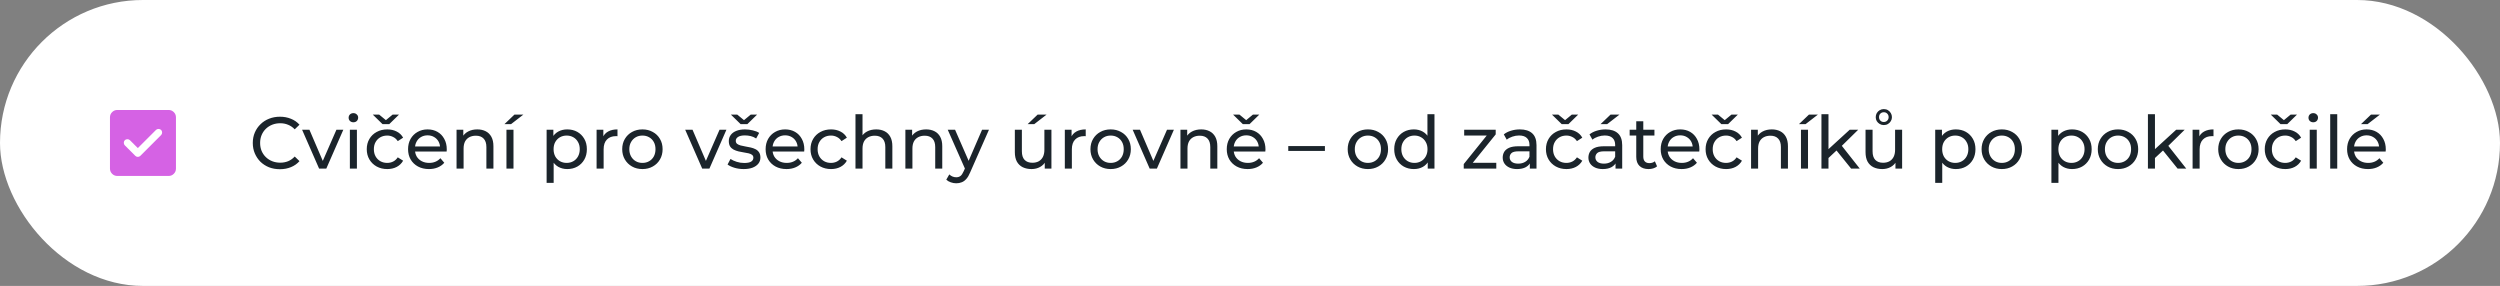
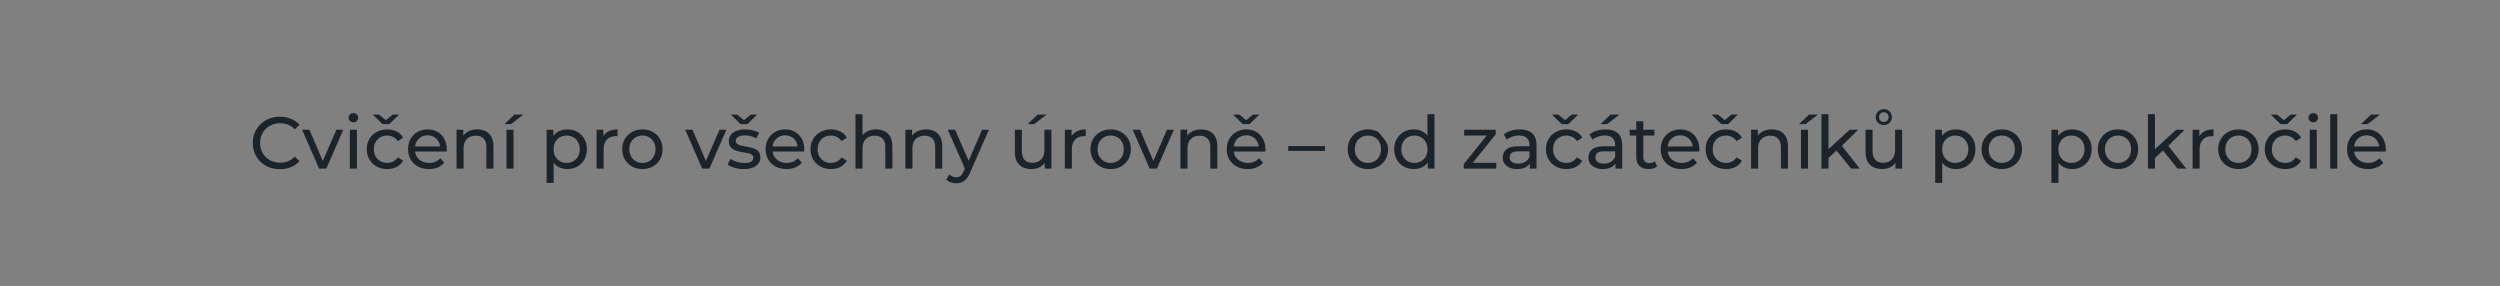
<svg xmlns="http://www.w3.org/2000/svg" width="682" height="78" viewBox="0 0 682 78" fill="none">
  <rect x="0" y="0" width="682" height="78" fill="#808080" stroke="none" />
-   <rect width="682" height="78" rx="39" fill="white" />
-   <path d="M37.6 40.4L35.45 38.25C35.267 38.067 35.033 37.975 34.75 37.975C34.467 37.975 34.233 38.067 34.05 38.25C33.867 38.433 33.775 38.667 33.775 38.95C33.775 39.233 33.867 39.467 34.05 39.65L36.9 42.5C37.1 42.7 37.333 42.8 37.6 42.8C37.867 42.8 38.1 42.7 38.3 42.5L43.95 36.85C44.133 36.667 44.225 36.433 44.225 36.15C44.225 35.867 44.133 35.633 43.95 35.45C43.767 35.267 43.533 35.175 43.25 35.175C42.967 35.175 42.733 35.267 42.55 35.45L37.6 40.4ZM32 48C31.45 48 30.979 47.804 30.588 47.413C30.197 47.022 30.001 46.551 30 46V32C30 31.45 30.196 30.979 30.588 30.588C30.98 30.197 31.451 30.001 32 30H46C46.55 30 47.021 30.196 47.413 30.588C47.805 30.98 48.001 31.451 48 32V46C48 46.55 47.804 47.021 47.413 47.413C47.022 47.805 46.551 48.001 46 48H32Z" fill="#D562E4" />
-   <path d="M76.36 46.16C75.293 46.16 74.307 45.987 73.4 45.64C72.507 45.28 71.727 44.78 71.06 44.14C70.407 43.487 69.893 42.727 69.52 41.86C69.147 40.993 68.96 40.04 68.96 39C68.96 37.96 69.147 37.007 69.52 36.14C69.893 35.273 70.413 34.52 71.08 33.88C71.747 33.227 72.527 32.727 73.42 32.38C74.327 32.02 75.313 31.84 76.38 31.84C77.46 31.84 78.453 32.027 79.36 32.4C80.28 32.76 81.06 33.3 81.7 34.02L80.4 35.28C79.867 34.72 79.267 34.307 78.6 34.04C77.933 33.76 77.22 33.62 76.46 33.62C75.673 33.62 74.94 33.753 74.26 34.02C73.593 34.287 73.013 34.66 72.52 35.14C72.027 35.62 71.64 36.193 71.36 36.86C71.093 37.513 70.96 38.227 70.96 39C70.96 39.773 71.093 40.493 71.36 41.16C71.64 41.813 72.027 42.38 72.52 42.86C73.013 43.34 73.593 43.713 74.26 43.98C74.94 44.247 75.673 44.38 76.46 44.38C77.22 44.38 77.933 44.247 78.6 43.98C79.267 43.7 79.867 43.273 80.4 42.7L81.7 43.96C81.06 44.68 80.28 45.227 79.36 45.6C78.453 45.973 77.453 46.16 76.36 46.16ZM87.053 46L82.413 35.4H84.413L88.533 45H87.573L91.773 35.4H93.653L89.013 46H87.053ZM95.445 46V35.4H97.365V46H95.445ZM96.405 33.36C96.032 33.36 95.718 33.24 95.465 33C95.225 32.76 95.105 32.467 95.105 32.12C95.105 31.76 95.225 31.46 95.465 31.22C95.718 30.98 96.032 30.86 96.405 30.86C96.778 30.86 97.085 30.98 97.325 31.22C97.578 31.447 97.705 31.733 97.705 32.08C97.705 32.44 97.585 32.747 97.345 33C97.105 33.24 96.792 33.36 96.405 33.36ZM105.651 46.12C104.571 46.12 103.604 45.887 102.751 45.42C101.911 44.953 101.251 44.313 100.771 43.5C100.291 42.687 100.051 41.753 100.051 40.7C100.051 39.647 100.291 38.713 100.771 37.9C101.251 37.087 101.911 36.453 102.751 36C103.604 35.533 104.571 35.3 105.651 35.3C106.611 35.3 107.464 35.493 108.211 35.88C108.971 36.253 109.558 36.813 109.971 37.56L108.511 38.5C108.164 37.98 107.738 37.6 107.231 37.36C106.738 37.107 106.204 36.98 105.631 36.98C104.938 36.98 104.318 37.133 103.771 37.44C103.224 37.747 102.791 38.18 102.471 38.74C102.151 39.287 101.991 39.94 101.991 40.7C101.991 41.46 102.151 42.12 102.471 42.68C102.791 43.24 103.224 43.673 103.771 43.98C104.318 44.287 104.938 44.44 105.631 44.44C106.204 44.44 106.738 44.32 107.231 44.08C107.738 43.827 108.164 43.44 108.511 42.92L109.971 43.84C109.558 44.573 108.971 45.14 108.211 45.54C107.464 45.927 106.611 46.12 105.651 46.12ZM104.351 33.86L101.691 31.26H103.431L106.071 33.44H104.471L107.111 31.26H108.851L106.191 33.86H104.351ZM117.02 46.12C115.887 46.12 114.887 45.887 114.02 45.42C113.167 44.953 112.5 44.313 112.02 43.5C111.554 42.687 111.32 41.753 111.32 40.7C111.32 39.647 111.547 38.713 112 37.9C112.467 37.087 113.1 36.453 113.9 36C114.714 35.533 115.627 35.3 116.64 35.3C117.667 35.3 118.574 35.527 119.36 35.98C120.147 36.433 120.76 37.073 121.2 37.9C121.654 38.713 121.88 39.667 121.88 40.76C121.88 40.84 121.874 40.933 121.86 41.04C121.86 41.147 121.854 41.247 121.84 41.34H112.82V39.96H120.84L120.06 40.44C120.074 39.76 119.934 39.153 119.64 38.62C119.347 38.087 118.94 37.673 118.42 37.38C117.914 37.073 117.32 36.92 116.64 36.92C115.974 36.92 115.38 37.073 114.86 37.38C114.34 37.673 113.934 38.093 113.64 38.64C113.347 39.173 113.2 39.787 113.2 40.48V40.8C113.2 41.507 113.36 42.14 113.68 42.7C114.014 43.247 114.474 43.673 115.06 43.98C115.647 44.287 116.32 44.44 117.08 44.44C117.707 44.44 118.274 44.333 118.78 44.12C119.3 43.907 119.754 43.587 120.14 43.16L121.2 44.4C120.72 44.96 120.12 45.387 119.4 45.68C118.694 45.973 117.9 46.12 117.02 46.12ZM130.207 35.3C131.073 35.3 131.833 35.467 132.487 35.8C133.153 36.133 133.673 36.64 134.047 37.32C134.42 38 134.607 38.86 134.607 39.9V46H132.687V40.12C132.687 39.093 132.433 38.32 131.927 37.8C131.433 37.28 130.733 37.02 129.827 37.02C129.147 37.02 128.553 37.153 128.047 37.42C127.54 37.687 127.147 38.08 126.867 38.6C126.6 39.12 126.467 39.767 126.467 40.54V46H124.547V35.4H126.387V38.26L126.087 37.5C126.433 36.807 126.967 36.267 127.687 35.88C128.407 35.493 129.247 35.3 130.207 35.3ZM138.16 46V35.4H140.08V46H138.16ZM137.62 33.86L140.34 31.26H142.78L139.42 33.86H137.62ZM154.737 46.12C153.857 46.12 153.05 45.92 152.317 45.52C151.597 45.107 151.017 44.5 150.577 43.7C150.15 42.9 149.937 41.9 149.937 40.7C149.937 39.5 150.144 38.5 150.557 37.7C150.984 36.9 151.557 36.3 152.277 35.9C153.01 35.5 153.83 35.3 154.737 35.3C155.777 35.3 156.697 35.527 157.497 35.98C158.297 36.433 158.93 37.067 159.397 37.88C159.864 38.68 160.097 39.62 160.097 40.7C160.097 41.78 159.864 42.727 159.397 43.54C158.93 44.353 158.297 44.987 157.497 45.44C156.697 45.893 155.777 46.12 154.737 46.12ZM149.117 49.88V35.4H150.957V38.26L150.837 40.72L151.037 43.18V49.88H149.117ZM154.577 44.44C155.257 44.44 155.864 44.287 156.397 43.98C156.944 43.673 157.37 43.24 157.677 42.68C157.997 42.107 158.157 41.447 158.157 40.7C158.157 39.94 157.997 39.287 157.677 38.74C157.37 38.18 156.944 37.747 156.397 37.44C155.864 37.133 155.257 36.98 154.577 36.98C153.91 36.98 153.304 37.133 152.757 37.44C152.224 37.747 151.797 38.18 151.477 38.74C151.17 39.287 151.017 39.94 151.017 40.7C151.017 41.447 151.17 42.107 151.477 42.68C151.797 43.24 152.224 43.673 152.757 43.98C153.304 44.287 153.91 44.44 154.577 44.44ZM162.75 46V35.4H164.59V38.28L164.41 37.56C164.703 36.827 165.196 36.267 165.89 35.88C166.583 35.493 167.436 35.3 168.45 35.3V37.16C168.37 37.147 168.29 37.14 168.21 37.14C168.143 37.14 168.076 37.14 168.01 37.14C166.983 37.14 166.17 37.447 165.57 38.06C164.97 38.673 164.67 39.56 164.67 40.72V46H162.75ZM175.258 46.12C174.192 46.12 173.245 45.887 172.418 45.42C171.592 44.953 170.938 44.313 170.458 43.5C169.978 42.673 169.738 41.74 169.738 40.7C169.738 39.647 169.978 38.713 170.458 37.9C170.938 37.087 171.592 36.453 172.418 36C173.245 35.533 174.192 35.3 175.258 35.3C176.312 35.3 177.252 35.533 178.078 36C178.918 36.453 179.572 37.087 180.038 37.9C180.518 38.7 180.758 39.633 180.758 40.7C180.758 41.753 180.518 42.687 180.038 43.5C179.572 44.313 178.918 44.953 178.078 45.42C177.252 45.887 176.312 46.12 175.258 46.12ZM175.258 44.44C175.938 44.44 176.545 44.287 177.078 43.98C177.625 43.673 178.052 43.24 178.358 42.68C178.665 42.107 178.818 41.447 178.818 40.7C178.818 39.94 178.665 39.287 178.358 38.74C178.052 38.18 177.625 37.747 177.078 37.44C176.545 37.133 175.938 36.98 175.258 36.98C174.578 36.98 173.972 37.133 173.438 37.44C172.905 37.747 172.478 38.18 172.158 38.74C171.838 39.287 171.678 39.94 171.678 40.7C171.678 41.447 171.838 42.107 172.158 42.68C172.478 43.24 172.905 43.673 173.438 43.98C173.972 44.287 174.578 44.44 175.258 44.44ZM191.565 46L186.925 35.4H188.925L193.045 45H192.085L196.285 35.4H198.165L193.525 46H191.565ZM202.86 46.12C201.98 46.12 201.14 46 200.34 45.76C199.553 45.52 198.933 45.227 198.48 44.88L199.28 43.36C199.733 43.667 200.293 43.927 200.96 44.14C201.627 44.353 202.307 44.46 203 44.46C203.893 44.46 204.533 44.333 204.92 44.08C205.32 43.827 205.52 43.473 205.52 43.02C205.52 42.687 205.4 42.427 205.16 42.24C204.92 42.053 204.6 41.913 204.2 41.82C203.813 41.727 203.38 41.647 202.9 41.58C202.42 41.5 201.94 41.407 201.46 41.3C200.98 41.18 200.54 41.02 200.14 40.82C199.74 40.607 199.42 40.32 199.18 39.96C198.94 39.587 198.82 39.093 198.82 38.48C198.82 37.84 199 37.28 199.36 36.8C199.72 36.32 200.227 35.953 200.88 35.7C201.547 35.433 202.333 35.3 203.24 35.3C203.933 35.3 204.633 35.387 205.34 35.56C206.06 35.72 206.647 35.953 207.1 36.26L206.28 37.78C205.8 37.46 205.3 37.24 204.78 37.12C204.26 37 203.74 36.94 203.22 36.94C202.38 36.94 201.753 37.08 201.34 37.36C200.927 37.627 200.72 37.973 200.72 38.4C200.72 38.76 200.84 39.04 201.08 39.24C201.333 39.427 201.653 39.573 202.04 39.68C202.44 39.787 202.88 39.88 203.36 39.96C203.84 40.027 204.32 40.12 204.8 40.24C205.28 40.347 205.713 40.5 206.1 40.7C206.5 40.9 206.82 41.18 207.06 41.54C207.313 41.9 207.44 42.38 207.44 42.98C207.44 43.62 207.253 44.173 206.88 44.64C206.507 45.107 205.98 45.473 205.3 45.74C204.62 45.993 203.807 46.12 202.86 46.12ZM202.04 33.86L199.38 31.26H201.12L203.76 33.44H202.16L204.8 31.26H206.54L203.88 33.86H202.04ZM214.56 46.12C213.426 46.12 212.426 45.887 211.56 45.42C210.706 44.953 210.04 44.313 209.56 43.5C209.093 42.687 208.86 41.753 208.86 40.7C208.86 39.647 209.086 38.713 209.54 37.9C210.006 37.087 210.64 36.453 211.44 36C212.253 35.533 213.166 35.3 214.18 35.3C215.206 35.3 216.113 35.527 216.9 35.98C217.686 36.433 218.3 37.073 218.74 37.9C219.193 38.713 219.42 39.667 219.42 40.76C219.42 40.84 219.413 40.933 219.4 41.04C219.4 41.147 219.393 41.247 219.38 41.34H210.36V39.96H218.38L217.6 40.44C217.613 39.76 217.473 39.153 217.18 38.62C216.886 38.087 216.48 37.673 215.96 37.38C215.453 37.073 214.86 36.92 214.18 36.92C213.513 36.92 212.92 37.073 212.4 37.38C211.88 37.673 211.473 38.093 211.18 38.64C210.886 39.173 210.74 39.787 210.74 40.48V40.8C210.74 41.507 210.9 42.14 211.22 42.7C211.553 43.247 212.013 43.673 212.6 43.98C213.186 44.287 213.86 44.44 214.62 44.44C215.246 44.44 215.813 44.333 216.32 44.12C216.84 43.907 217.293 43.587 217.68 43.16L218.74 44.4C218.26 44.96 217.66 45.387 216.94 45.68C216.233 45.973 215.44 46.12 214.56 46.12ZM226.706 46.12C225.626 46.12 224.659 45.887 223.806 45.42C222.966 44.953 222.306 44.313 221.826 43.5C221.346 42.687 221.106 41.753 221.106 40.7C221.106 39.647 221.346 38.713 221.826 37.9C222.306 37.087 222.966 36.453 223.806 36C224.659 35.533 225.626 35.3 226.706 35.3C227.666 35.3 228.519 35.493 229.266 35.88C230.026 36.253 230.612 36.813 231.026 37.56L229.566 38.5C229.219 37.98 228.792 37.6 228.286 37.36C227.792 37.107 227.259 36.98 226.686 36.98C225.992 36.98 225.372 37.133 224.826 37.44C224.279 37.747 223.846 38.18 223.526 38.74C223.206 39.287 223.046 39.94 223.046 40.7C223.046 41.46 223.206 42.12 223.526 42.68C223.846 43.24 224.279 43.673 224.826 43.98C225.372 44.287 225.992 44.44 226.686 44.44C227.259 44.44 227.792 44.32 228.286 44.08C228.792 43.827 229.219 43.44 229.566 42.92L231.026 43.84C230.612 44.573 230.026 45.14 229.266 45.54C228.519 45.927 227.666 46.12 226.706 46.12ZM239.035 35.3C239.901 35.3 240.661 35.467 241.315 35.8C241.981 36.133 242.501 36.64 242.875 37.32C243.248 38 243.435 38.86 243.435 39.9V46H241.515V40.12C241.515 39.093 241.261 38.32 240.755 37.8C240.261 37.28 239.561 37.02 238.655 37.02C237.975 37.02 237.381 37.153 236.875 37.42C236.368 37.687 235.975 38.08 235.695 38.6C235.428 39.12 235.295 39.767 235.295 40.54V46H233.375V31.16H235.295V38.26L234.915 37.5C235.261 36.807 235.795 36.267 236.515 35.88C237.235 35.493 238.075 35.3 239.035 35.3ZM252.648 35.3C253.515 35.3 254.275 35.467 254.928 35.8C255.595 36.133 256.115 36.64 256.488 37.32C256.861 38 257.048 38.86 257.048 39.9V46H255.128V40.12C255.128 39.093 254.875 38.32 254.368 37.8C253.875 37.28 253.175 37.02 252.268 37.02C251.588 37.02 250.995 37.153 250.488 37.42C249.981 37.687 249.588 38.08 249.308 38.6C249.041 39.12 248.908 39.767 248.908 40.54V46H246.988V35.4H248.828V38.26L248.528 37.5C248.875 36.807 249.408 36.267 250.128 35.88C250.848 35.493 251.688 35.3 252.648 35.3ZM260.866 50C260.359 50 259.866 49.913 259.386 49.74C258.906 49.58 258.493 49.34 258.146 49.02L258.966 47.58C259.233 47.833 259.526 48.027 259.846 48.16C260.166 48.293 260.506 48.36 260.866 48.36C261.333 48.36 261.719 48.24 262.026 48C262.333 47.76 262.619 47.333 262.886 46.72L263.546 45.26L263.746 45.02L267.906 35.4H269.786L264.646 47.06C264.339 47.807 263.993 48.393 263.606 48.82C263.233 49.247 262.819 49.547 262.366 49.72C261.913 49.907 261.413 50 260.866 50ZM263.386 46.34L258.546 35.4H260.546L264.666 44.84L263.386 46.34ZM281.409 46.12C280.502 46.12 279.702 45.953 279.009 45.62C278.329 45.287 277.796 44.78 277.409 44.1C277.036 43.407 276.849 42.54 276.849 41.5V35.4H278.769V41.28C278.769 42.32 279.016 43.1 279.509 43.62C280.016 44.14 280.722 44.4 281.629 44.4C282.296 44.4 282.876 44.267 283.369 44C283.862 43.72 284.242 43.32 284.509 42.8C284.776 42.267 284.909 41.627 284.909 40.88V35.4H286.829V46H285.009V43.14L285.309 43.9C284.962 44.607 284.442 45.153 283.749 45.54C283.056 45.927 282.276 46.12 281.409 46.12ZM280.349 33.86L283.069 31.26H285.509L282.149 33.86H280.349ZM290.484 46V35.4H292.324V38.28L292.144 37.56C292.437 36.827 292.931 36.267 293.624 35.88C294.317 35.493 295.171 35.3 296.184 35.3V37.16C296.104 37.147 296.024 37.14 295.944 37.14C295.877 37.14 295.811 37.14 295.744 37.14C294.717 37.14 293.904 37.447 293.304 38.06C292.704 38.673 292.404 39.56 292.404 40.72V46H290.484ZM302.993 46.12C301.926 46.12 300.979 45.887 300.153 45.42C299.326 44.953 298.673 44.313 298.193 43.5C297.713 42.673 297.473 41.74 297.473 40.7C297.473 39.647 297.713 38.713 298.193 37.9C298.673 37.087 299.326 36.453 300.153 36C300.979 35.533 301.926 35.3 302.993 35.3C304.046 35.3 304.986 35.533 305.813 36C306.653 36.453 307.306 37.087 307.773 37.9C308.253 38.7 308.493 39.633 308.493 40.7C308.493 41.753 308.253 42.687 307.773 43.5C307.306 44.313 306.653 44.953 305.813 45.42C304.986 45.887 304.046 46.12 302.993 46.12ZM302.993 44.44C303.673 44.44 304.279 44.287 304.813 43.98C305.359 43.673 305.786 43.24 306.093 42.68C306.399 42.107 306.553 41.447 306.553 40.7C306.553 39.94 306.399 39.287 306.093 38.74C305.786 38.18 305.359 37.747 304.813 37.44C304.279 37.133 303.673 36.98 302.993 36.98C302.313 36.98 301.706 37.133 301.173 37.44C300.639 37.747 300.213 38.18 299.893 38.74C299.573 39.287 299.413 39.94 299.413 40.7C299.413 41.447 299.573 42.107 299.893 42.68C300.213 43.24 300.639 43.673 301.173 43.98C301.706 44.287 302.313 44.44 302.993 44.44ZM313.635 46L308.995 35.4H310.995L315.115 45H314.155L318.355 35.4H320.235L315.595 46H313.635ZM327.687 35.3C328.554 35.3 329.314 35.467 329.967 35.8C330.634 36.133 331.154 36.64 331.527 37.32C331.9 38 332.087 38.86 332.087 39.9V46H330.167V40.12C330.167 39.093 329.914 38.32 329.407 37.8C328.914 37.28 328.214 37.02 327.307 37.02C326.627 37.02 326.034 37.153 325.527 37.42C325.02 37.687 324.627 38.08 324.347 38.6C324.08 39.12 323.947 39.767 323.947 40.54V46H322.027V35.4H323.867V38.26L323.567 37.5C323.914 36.807 324.447 36.267 325.167 35.88C325.887 35.493 326.727 35.3 327.687 35.3ZM340.36 46.12C339.227 46.12 338.227 45.887 337.36 45.42C336.507 44.953 335.84 44.313 335.36 43.5C334.894 42.687 334.66 41.753 334.66 40.7C334.66 39.647 334.887 38.713 335.34 37.9C335.807 37.087 336.44 36.453 337.24 36C338.054 35.533 338.967 35.3 339.98 35.3C341.007 35.3 341.914 35.527 342.7 35.98C343.487 36.433 344.1 37.073 344.54 37.9C344.994 38.713 345.22 39.667 345.22 40.76C345.22 40.84 345.214 40.933 345.2 41.04C345.2 41.147 345.194 41.247 345.18 41.34H336.16V39.96H344.18L343.4 40.44C343.414 39.76 343.274 39.153 342.98 38.62C342.687 38.087 342.28 37.673 341.76 37.38C341.254 37.073 340.66 36.92 339.98 36.92C339.314 36.92 338.72 37.073 338.2 37.38C337.68 37.673 337.274 38.093 336.98 38.64C336.687 39.173 336.54 39.787 336.54 40.48V40.8C336.54 41.507 336.7 42.14 337.02 42.7C337.354 43.247 337.814 43.673 338.4 43.98C338.987 44.287 339.66 44.44 340.42 44.44C341.047 44.44 341.614 44.333 342.12 44.12C342.64 43.907 343.094 43.587 343.48 43.16L344.54 44.4C344.06 44.96 343.46 45.387 342.74 45.68C342.034 45.973 341.24 46.12 340.36 46.12ZM339.04 33.86L336.38 31.26H338.12L340.76 33.44H339.16L341.8 31.26H343.54L340.88 33.86H339.04ZM351.438 41.18V39.84H361.438V41.18H351.438ZM373.169 46.12C372.102 46.12 371.155 45.887 370.329 45.42C369.502 44.953 368.849 44.313 368.369 43.5C367.889 42.673 367.649 41.74 367.649 40.7C367.649 39.647 367.889 38.713 368.369 37.9C368.849 37.087 369.502 36.453 370.329 36C371.155 35.533 372.102 35.3 373.169 35.3C374.222 35.3 375.162 35.533 375.989 36C376.829 36.453 377.482 37.087 377.949 37.9C378.429 38.7 378.669 39.633 378.669 40.7C378.669 41.753 378.429 42.687 377.949 43.5C377.482 44.313 376.829 44.953 375.989 45.42C375.162 45.887 374.222 46.12 373.169 46.12ZM373.169 44.44C373.849 44.44 374.455 44.287 374.989 43.98C375.535 43.673 375.962 43.24 376.269 42.68C376.575 42.107 376.729 41.447 376.729 40.7C376.729 39.94 376.575 39.287 376.269 38.74C375.962 38.18 375.535 37.747 374.989 37.44C374.455 37.133 373.849 36.98 373.169 36.98C372.489 36.98 371.882 37.133 371.349 37.44C370.815 37.747 370.389 38.18 370.069 38.74C369.749 39.287 369.589 39.94 369.589 40.7C369.589 41.447 369.749 42.107 370.069 42.68C370.389 43.24 370.815 43.673 371.349 43.98C371.882 44.287 372.489 44.44 373.169 44.44ZM385.704 46.12C384.677 46.12 383.757 45.893 382.944 45.44C382.144 44.987 381.511 44.353 381.044 43.54C380.577 42.727 380.344 41.78 380.344 40.7C380.344 39.62 380.577 38.68 381.044 37.88C381.511 37.067 382.144 36.433 382.944 35.98C383.757 35.527 384.677 35.3 385.704 35.3C386.597 35.3 387.404 35.5 388.124 35.9C388.844 36.3 389.417 36.9 389.844 37.7C390.284 38.5 390.504 39.5 390.504 40.7C390.504 41.9 390.291 42.9 389.864 43.7C389.451 44.5 388.884 45.107 388.164 45.52C387.444 45.92 386.624 46.12 385.704 46.12ZM385.864 44.44C386.531 44.44 387.131 44.287 387.664 43.98C388.211 43.673 388.637 43.24 388.944 42.68C389.264 42.107 389.424 41.447 389.424 40.7C389.424 39.94 389.264 39.287 388.944 38.74C388.637 38.18 388.211 37.747 387.664 37.44C387.131 37.133 386.531 36.98 385.864 36.98C385.184 36.98 384.577 37.133 384.044 37.44C383.511 37.747 383.084 38.18 382.764 38.74C382.444 39.287 382.284 39.94 382.284 40.7C382.284 41.447 382.444 42.107 382.764 42.68C383.084 43.24 383.511 43.673 384.044 43.98C384.577 44.287 385.184 44.44 385.864 44.44ZM389.484 46V43.14L389.604 40.68L389.404 38.22V31.16H391.324V46H389.484ZM399.308 46V44.76L406.108 36.32L406.488 36.98H399.428V35.4H408.028V36.66L401.228 45.08L400.788 44.42H408.188V46H399.308ZM417.338 46V43.76L417.238 43.34V39.52C417.238 38.707 416.998 38.08 416.518 37.64C416.051 37.187 415.344 36.96 414.398 36.96C413.771 36.96 413.158 37.067 412.558 37.28C411.958 37.48 411.451 37.753 411.038 38.1L410.238 36.66C410.784 36.22 411.438 35.887 412.198 35.66C412.971 35.42 413.778 35.3 414.618 35.3C416.071 35.3 417.191 35.653 417.978 36.36C418.764 37.067 419.158 38.147 419.158 39.6V46H417.338ZM413.858 46.12C413.071 46.12 412.378 45.987 411.778 45.72C411.191 45.453 410.738 45.087 410.418 44.62C410.098 44.14 409.938 43.6 409.938 43C409.938 42.427 410.071 41.907 410.338 41.44C410.618 40.973 411.064 40.6 411.678 40.32C412.304 40.04 413.144 39.9 414.198 39.9H417.558V41.28H414.278C413.318 41.28 412.671 41.44 412.338 41.76C412.004 42.08 411.838 42.467 411.838 42.92C411.838 43.44 412.044 43.86 412.458 44.18C412.871 44.487 413.444 44.64 414.178 44.64C414.898 44.64 415.524 44.48 416.058 44.16C416.604 43.84 416.998 43.373 417.238 42.76L417.618 44.08C417.364 44.707 416.918 45.207 416.278 45.58C415.638 45.94 414.831 46.12 413.858 46.12ZM427.331 46.12C426.251 46.12 425.284 45.887 424.431 45.42C423.591 44.953 422.931 44.313 422.451 43.5C421.971 42.687 421.731 41.753 421.731 40.7C421.731 39.647 421.971 38.713 422.451 37.9C422.931 37.087 423.591 36.453 424.431 36C425.284 35.533 426.251 35.3 427.331 35.3C428.291 35.3 429.144 35.493 429.891 35.88C430.651 36.253 431.237 36.813 431.651 37.56L430.191 38.5C429.844 37.98 429.417 37.6 428.911 37.36C428.417 37.107 427.884 36.98 427.311 36.98C426.617 36.98 425.997 37.133 425.451 37.44C424.904 37.747 424.471 38.18 424.151 38.74C423.831 39.287 423.671 39.94 423.671 40.7C423.671 41.46 423.831 42.12 424.151 42.68C424.471 43.24 424.904 43.673 425.451 43.98C425.997 44.287 426.617 44.44 427.311 44.44C427.884 44.44 428.417 44.32 428.911 44.08C429.417 43.827 429.844 43.44 430.191 42.92L431.651 43.84C431.237 44.573 430.651 45.14 429.891 45.54C429.144 45.927 428.291 46.12 427.331 46.12ZM426.031 33.86L423.371 31.26H425.111L427.751 33.44H426.151L428.791 31.26H430.531L427.871 33.86H426.031ZM440.716 46V43.76L440.616 43.34V39.52C440.616 38.707 440.376 38.08 439.896 37.64C439.43 37.187 438.723 36.96 437.776 36.96C437.15 36.96 436.536 37.067 435.936 37.28C435.336 37.48 434.83 37.753 434.416 38.1L433.616 36.66C434.163 36.22 434.816 35.887 435.576 35.66C436.35 35.42 437.156 35.3 437.996 35.3C439.45 35.3 440.57 35.653 441.356 36.36C442.143 37.067 442.536 38.147 442.536 39.6V46H440.716ZM437.236 46.12C436.45 46.12 435.756 45.987 435.156 45.72C434.57 45.453 434.116 45.087 433.796 44.62C433.476 44.14 433.316 43.6 433.316 43C433.316 42.427 433.45 41.907 433.716 41.44C433.996 40.973 434.443 40.6 435.056 40.32C435.683 40.04 436.523 39.9 437.576 39.9H440.936V41.28H437.656C436.696 41.28 436.05 41.44 435.716 41.76C435.383 42.08 435.216 42.467 435.216 42.92C435.216 43.44 435.423 43.86 435.836 44.18C436.25 44.487 436.823 44.64 437.556 44.64C438.276 44.64 438.903 44.48 439.436 44.16C439.983 43.84 440.376 43.373 440.616 42.76L440.996 44.08C440.743 44.707 440.296 45.207 439.656 45.58C439.016 45.94 438.21 46.12 437.236 46.12ZM436.636 33.86L439.356 31.26H441.796L438.436 33.86H436.636ZM449.73 46.12C448.663 46.12 447.836 45.833 447.25 45.26C446.663 44.687 446.37 43.867 446.37 42.8V33.08H448.29V42.72C448.29 43.293 448.43 43.733 448.71 44.04C449.003 44.347 449.416 44.5 449.95 44.5C450.55 44.5 451.05 44.333 451.45 44L452.05 45.38C451.756 45.633 451.403 45.82 450.99 45.94C450.59 46.06 450.17 46.12 449.73 46.12ZM444.57 36.98V35.4H451.33V36.98H444.57ZM458.739 46.12C457.606 46.12 456.606 45.887 455.739 45.42C454.886 44.953 454.219 44.313 453.739 43.5C453.273 42.687 453.039 41.753 453.039 40.7C453.039 39.647 453.266 38.713 453.719 37.9C454.186 37.087 454.819 36.453 455.619 36C456.433 35.533 457.346 35.3 458.359 35.3C459.386 35.3 460.293 35.527 461.079 35.98C461.866 36.433 462.479 37.073 462.919 37.9C463.373 38.713 463.599 39.667 463.599 40.76C463.599 40.84 463.593 40.933 463.579 41.04C463.579 41.147 463.573 41.247 463.559 41.34H454.539V39.96H462.559L461.779 40.44C461.793 39.76 461.653 39.153 461.359 38.62C461.066 38.087 460.659 37.673 460.139 37.38C459.633 37.073 459.039 36.92 458.359 36.92C457.693 36.92 457.099 37.073 456.579 37.38C456.059 37.673 455.653 38.093 455.359 38.64C455.066 39.173 454.919 39.787 454.919 40.48V40.8C454.919 41.507 455.079 42.14 455.399 42.7C455.733 43.247 456.193 43.673 456.779 43.98C457.366 44.287 458.039 44.44 458.799 44.44C459.426 44.44 459.993 44.333 460.499 44.12C461.019 43.907 461.473 43.587 461.859 43.16L462.919 44.4C462.439 44.96 461.839 45.387 461.119 45.68C460.413 45.973 459.619 46.12 458.739 46.12ZM470.885 46.12C469.805 46.12 468.839 45.887 467.985 45.42C467.145 44.953 466.485 44.313 466.005 43.5C465.525 42.687 465.285 41.753 465.285 40.7C465.285 39.647 465.525 38.713 466.005 37.9C466.485 37.087 467.145 36.453 467.985 36C468.839 35.533 469.805 35.3 470.885 35.3C471.845 35.3 472.699 35.493 473.445 35.88C474.205 36.253 474.792 36.813 475.205 37.56L473.745 38.5C473.399 37.98 472.972 37.6 472.465 37.36C471.972 37.107 471.439 36.98 470.865 36.98C470.172 36.98 469.552 37.133 469.005 37.44C468.459 37.747 468.025 38.18 467.705 38.74C467.385 39.287 467.225 39.94 467.225 40.7C467.225 41.46 467.385 42.12 467.705 42.68C468.025 43.24 468.459 43.673 469.005 43.98C469.552 44.287 470.172 44.44 470.865 44.44C471.439 44.44 471.972 44.32 472.465 44.08C472.972 43.827 473.399 43.44 473.745 42.92L475.205 43.84C474.792 44.573 474.205 45.14 473.445 45.54C472.699 45.927 471.845 46.12 470.885 46.12ZM469.585 33.86L466.925 31.26H468.665L471.305 33.44H469.705L472.345 31.26H474.085L471.425 33.86H469.585ZM483.351 35.3C484.218 35.3 484.978 35.467 485.631 35.8C486.298 36.133 486.818 36.64 487.191 37.32C487.564 38 487.751 38.86 487.751 39.9V46H485.831V40.12C485.831 39.093 485.578 38.32 485.071 37.8C484.578 37.28 483.878 37.02 482.971 37.02C482.291 37.02 481.698 37.153 481.191 37.42C480.684 37.687 480.291 38.08 480.011 38.6C479.744 39.12 479.611 39.767 479.611 40.54V46H477.691V35.4H479.531V38.26L479.231 37.5C479.578 36.807 480.111 36.267 480.831 35.88C481.551 35.493 482.391 35.3 483.351 35.3ZM491.304 46V35.4H493.224V46H491.304ZM490.764 33.86L493.484 31.26H495.924L492.564 33.86H490.764ZM498.45 43.44L498.49 40.98L504.59 35.4H506.91L502.23 40L501.19 40.88L498.45 43.44ZM496.89 46V31.16H498.81V46H496.89ZM504.99 46L500.83 40.84L502.07 39.3L507.35 46H504.99ZM513.479 46.12C512.573 46.12 511.773 45.953 511.079 45.62C510.399 45.287 509.866 44.78 509.479 44.1C509.106 43.407 508.919 42.54 508.919 41.5V35.4H510.839V41.28C510.839 42.32 511.086 43.1 511.579 43.62C512.086 44.14 512.793 44.4 513.699 44.4C514.366 44.4 514.946 44.267 515.439 44C515.933 43.72 516.313 43.32 516.579 42.8C516.846 42.267 516.979 41.627 516.979 40.88V35.4H518.899V46H517.079V43.14L517.379 43.9C517.033 44.607 516.513 45.153 515.819 45.54C515.126 45.927 514.346 46.12 513.479 46.12ZM513.899 34.12C513.486 34.12 513.113 34.02 512.779 33.82C512.446 33.62 512.179 33.36 511.979 33.04C511.793 32.72 511.699 32.36 511.699 31.96C511.699 31.56 511.793 31.193 511.979 30.86C512.179 30.527 512.446 30.26 512.779 30.06C513.113 29.86 513.486 29.76 513.899 29.76C514.326 29.76 514.706 29.86 515.039 30.06C515.373 30.26 515.633 30.527 515.819 30.86C516.019 31.193 516.119 31.56 516.119 31.96C516.119 32.36 516.019 32.72 515.819 33.04C515.633 33.36 515.373 33.62 515.039 33.82C514.706 34.02 514.326 34.12 513.899 34.12ZM513.899 33.28C514.286 33.28 514.599 33.153 514.839 32.9C515.093 32.647 515.219 32.333 515.219 31.96C515.219 31.573 515.093 31.253 514.839 31C514.599 30.747 514.286 30.62 513.899 30.62C513.526 30.62 513.213 30.747 512.959 31C512.719 31.24 512.599 31.56 512.599 31.96C512.599 32.333 512.719 32.647 512.959 32.9C513.199 33.153 513.513 33.28 513.899 33.28ZM533.545 46.12C532.665 46.12 531.859 45.92 531.125 45.52C530.405 45.107 529.825 44.5 529.385 43.7C528.959 42.9 528.745 41.9 528.745 40.7C528.745 39.5 528.952 38.5 529.365 37.7C529.792 36.9 530.365 36.3 531.085 35.9C531.819 35.5 532.639 35.3 533.545 35.3C534.585 35.3 535.505 35.527 536.305 35.98C537.105 36.433 537.739 37.067 538.205 37.88C538.672 38.68 538.905 39.62 538.905 40.7C538.905 41.78 538.672 42.727 538.205 43.54C537.739 44.353 537.105 44.987 536.305 45.44C535.505 45.893 534.585 46.12 533.545 46.12ZM527.925 49.88V35.4H529.765V38.26L529.645 40.72L529.845 43.18V49.88H527.925ZM533.385 44.44C534.065 44.44 534.672 44.287 535.205 43.98C535.752 43.673 536.179 43.24 536.485 42.68C536.805 42.107 536.965 41.447 536.965 40.7C536.965 39.94 536.805 39.287 536.485 38.74C536.179 38.18 535.752 37.747 535.205 37.44C534.672 37.133 534.065 36.98 533.385 36.98C532.719 36.98 532.112 37.133 531.565 37.44C531.032 37.747 530.605 38.18 530.285 38.74C529.979 39.287 529.825 39.94 529.825 40.7C529.825 41.447 529.979 42.107 530.285 42.68C530.605 43.24 531.032 43.673 531.565 43.98C532.112 44.287 532.719 44.44 533.385 44.44ZM546.098 46.12C545.032 46.12 544.085 45.887 543.258 45.42C542.432 44.953 541.778 44.313 541.298 43.5C540.818 42.673 540.578 41.74 540.578 40.7C540.578 39.647 540.818 38.713 541.298 37.9C541.778 37.087 542.432 36.453 543.258 36C544.085 35.533 545.032 35.3 546.098 35.3C547.152 35.3 548.092 35.533 548.918 36C549.758 36.453 550.412 37.087 550.878 37.9C551.358 38.7 551.598 39.633 551.598 40.7C551.598 41.753 551.358 42.687 550.878 43.5C550.412 44.313 549.758 44.953 548.918 45.42C548.092 45.887 547.152 46.12 546.098 46.12ZM546.098 44.44C546.778 44.44 547.385 44.287 547.918 43.98C548.465 43.673 548.892 43.24 549.198 42.68C549.505 42.107 549.658 41.447 549.658 40.7C549.658 39.94 549.505 39.287 549.198 38.74C548.892 38.18 548.465 37.747 547.918 37.44C547.385 37.133 546.778 36.98 546.098 36.98C545.418 36.98 544.812 37.133 544.278 37.44C543.745 37.747 543.318 38.18 542.998 38.74C542.678 39.287 542.518 39.94 542.518 40.7C542.518 41.447 542.678 42.107 542.998 42.68C543.318 43.24 543.745 43.673 544.278 43.98C544.812 44.287 545.418 44.44 546.098 44.44ZM565.245 46.12C564.365 46.12 563.558 45.92 562.825 45.52C562.105 45.107 561.525 44.5 561.085 43.7C560.658 42.9 560.445 41.9 560.445 40.7C560.445 39.5 560.651 38.5 561.065 37.7C561.491 36.9 562.065 36.3 562.785 35.9C563.518 35.5 564.338 35.3 565.245 35.3C566.285 35.3 567.205 35.527 568.005 35.98C568.805 36.433 569.438 37.067 569.905 37.88C570.371 38.68 570.605 39.62 570.605 40.7C570.605 41.78 570.371 42.727 569.905 43.54C569.438 44.353 568.805 44.987 568.005 45.44C567.205 45.893 566.285 46.12 565.245 46.12ZM559.625 49.88V35.4H561.465V38.26L561.345 40.72L561.545 43.18V49.88H559.625ZM565.085 44.44C565.765 44.44 566.371 44.287 566.905 43.98C567.451 43.673 567.878 43.24 568.185 42.68C568.505 42.107 568.665 41.447 568.665 40.7C568.665 39.94 568.505 39.287 568.185 38.74C567.878 38.18 567.451 37.747 566.905 37.44C566.371 37.133 565.765 36.98 565.085 36.98C564.418 36.98 563.811 37.133 563.265 37.44C562.731 37.747 562.305 38.18 561.985 38.74C561.678 39.287 561.525 39.94 561.525 40.7C561.525 41.447 561.678 42.107 561.985 42.68C562.305 43.24 562.731 43.673 563.265 43.98C563.811 44.287 564.418 44.44 565.085 44.44ZM577.798 46.12C576.731 46.12 575.784 45.887 574.958 45.42C574.131 44.953 573.478 44.313 572.998 43.5C572.518 42.673 572.278 41.74 572.278 40.7C572.278 39.647 572.518 38.713 572.998 37.9C573.478 37.087 574.131 36.453 574.958 36C575.784 35.533 576.731 35.3 577.798 35.3C578.851 35.3 579.791 35.533 580.618 36C581.458 36.453 582.111 37.087 582.578 37.9C583.058 38.7 583.298 39.633 583.298 40.7C583.298 41.753 583.058 42.687 582.578 43.5C582.111 44.313 581.458 44.953 580.618 45.42C579.791 45.887 578.851 46.12 577.798 46.12ZM577.798 44.44C578.478 44.44 579.084 44.287 579.618 43.98C580.164 43.673 580.591 43.24 580.898 42.68C581.204 42.107 581.358 41.447 581.358 40.7C581.358 39.94 581.204 39.287 580.898 38.74C580.591 38.18 580.164 37.747 579.618 37.44C579.084 37.133 578.478 36.98 577.798 36.98C577.118 36.98 576.511 37.133 575.978 37.44C575.444 37.747 575.018 38.18 574.698 38.74C574.378 39.287 574.218 39.94 574.218 40.7C574.218 41.447 574.378 42.107 574.698 42.68C575.018 43.24 575.444 43.673 575.978 43.98C576.511 44.287 577.118 44.44 577.798 44.44ZM587.513 43.44L587.553 40.98L593.653 35.4H595.973L591.293 40L590.253 40.88L587.513 43.44ZM585.953 46V31.16H587.873V46H585.953ZM594.053 46L589.893 40.84L591.133 39.3L596.413 46H594.053ZM598.14 46V35.4H599.98V38.28L599.8 37.56C600.094 36.827 600.587 36.267 601.28 35.88C601.974 35.493 602.827 35.3 603.84 35.3V37.16C603.76 37.147 603.68 37.14 603.6 37.14C603.534 37.14 603.467 37.14 603.4 37.14C602.374 37.14 601.56 37.447 600.96 38.06C600.36 38.673 600.06 39.56 600.06 40.72V46H598.14ZM610.649 46.12C609.582 46.12 608.636 45.887 607.809 45.42C606.982 44.953 606.329 44.313 605.849 43.5C605.369 42.673 605.129 41.74 605.129 40.7C605.129 39.647 605.369 38.713 605.849 37.9C606.329 37.087 606.982 36.453 607.809 36C608.636 35.533 609.582 35.3 610.649 35.3C611.702 35.3 612.642 35.533 613.469 36C614.309 36.453 614.962 37.087 615.429 37.9C615.909 38.7 616.149 39.633 616.149 40.7C616.149 41.753 615.909 42.687 615.429 43.5C614.962 44.313 614.309 44.953 613.469 45.42C612.642 45.887 611.702 46.12 610.649 46.12ZM610.649 44.44C611.329 44.44 611.936 44.287 612.469 43.98C613.016 43.673 613.442 43.24 613.749 42.68C614.056 42.107 614.209 41.447 614.209 40.7C614.209 39.94 614.056 39.287 613.749 38.74C613.442 38.18 613.016 37.747 612.469 37.44C611.936 37.133 611.329 36.98 610.649 36.98C609.969 36.98 609.362 37.133 608.829 37.44C608.296 37.747 607.869 38.18 607.549 38.74C607.229 39.287 607.069 39.94 607.069 40.7C607.069 41.447 607.229 42.107 607.549 42.68C607.869 43.24 608.296 43.673 608.829 43.98C609.362 44.287 609.969 44.44 610.649 44.44ZM623.424 46.12C622.344 46.12 621.378 45.887 620.524 45.42C619.684 44.953 619.024 44.313 618.544 43.5C618.064 42.687 617.824 41.753 617.824 40.7C617.824 39.647 618.064 38.713 618.544 37.9C619.024 37.087 619.684 36.453 620.524 36C621.378 35.533 622.344 35.3 623.424 35.3C624.384 35.3 625.238 35.493 625.984 35.88C626.744 36.253 627.331 36.813 627.744 37.56L626.284 38.5C625.938 37.98 625.511 37.6 625.004 37.36C624.511 37.107 623.978 36.98 623.404 36.98C622.711 36.98 622.091 37.133 621.544 37.44C620.998 37.747 620.564 38.18 620.244 38.74C619.924 39.287 619.764 39.94 619.764 40.7C619.764 41.46 619.924 42.12 620.244 42.68C620.564 43.24 620.998 43.673 621.544 43.98C622.091 44.287 622.711 44.44 623.404 44.44C623.978 44.44 624.511 44.32 625.004 44.08C625.511 43.827 625.938 43.44 626.284 42.92L627.744 43.84C627.331 44.573 626.744 45.14 625.984 45.54C625.238 45.927 624.384 46.12 623.424 46.12ZM622.124 33.86L619.464 31.26H621.204L623.844 33.44H622.244L624.884 31.26H626.624L623.964 33.86H622.124ZM630.093 46V35.4H632.013V46H630.093ZM631.053 33.36C630.68 33.36 630.367 33.24 630.113 33C629.873 32.76 629.753 32.467 629.753 32.12C629.753 31.76 629.873 31.46 630.113 31.22C630.367 30.98 630.68 30.86 631.053 30.86C631.427 30.86 631.733 30.98 631.973 31.22C632.227 31.447 632.353 31.733 632.353 32.08C632.353 32.44 632.233 32.747 631.993 33C631.753 33.24 631.44 33.36 631.053 33.36ZM635.679 46V31.16H637.599V46H635.679ZM645.985 46.12C644.852 46.12 643.852 45.887 642.985 45.42C642.132 44.953 641.465 44.313 640.985 43.5C640.519 42.687 640.285 41.753 640.285 40.7C640.285 39.647 640.512 38.713 640.965 37.9C641.432 37.087 642.065 36.453 642.865 36C643.679 35.533 644.592 35.3 645.605 35.3C646.632 35.3 647.539 35.527 648.325 35.98C649.112 36.433 649.725 37.073 650.165 37.9C650.619 38.713 650.845 39.667 650.845 40.76C650.845 40.84 650.839 40.933 650.825 41.04C650.825 41.147 650.819 41.247 650.805 41.34H641.785V39.96H649.805L649.025 40.44C649.039 39.76 648.899 39.153 648.605 38.62C648.312 38.087 647.905 37.673 647.385 37.38C646.879 37.073 646.285 36.92 645.605 36.92C644.939 36.92 644.345 37.073 643.825 37.38C643.305 37.673 642.899 38.093 642.605 38.64C642.312 39.173 642.165 39.787 642.165 40.48V40.8C642.165 41.507 642.325 42.14 642.645 42.7C642.979 43.247 643.439 43.673 644.025 43.98C644.612 44.287 645.285 44.44 646.045 44.44C646.672 44.44 647.239 44.333 647.745 44.12C648.265 43.907 648.719 43.587 649.105 43.16L650.165 44.4C649.685 44.96 649.085 45.387 648.365 45.68C647.659 45.973 646.865 46.12 645.985 46.12ZM644.085 33.86L646.805 31.26H649.245L645.885 33.86H644.085Z" fill="#1B242B" />
+   <path d="M76.36 46.16C75.293 46.16 74.307 45.987 73.4 45.64C72.507 45.28 71.727 44.78 71.06 44.14C70.407 43.487 69.893 42.727 69.52 41.86C69.147 40.993 68.96 40.04 68.96 39C68.96 37.96 69.147 37.007 69.52 36.14C69.893 35.273 70.413 34.52 71.08 33.88C71.747 33.227 72.527 32.727 73.42 32.38C74.327 32.02 75.313 31.84 76.38 31.84C77.46 31.84 78.453 32.027 79.36 32.4C80.28 32.76 81.06 33.3 81.7 34.02L80.4 35.28C79.867 34.72 79.267 34.307 78.6 34.04C77.933 33.76 77.22 33.62 76.46 33.62C75.673 33.62 74.94 33.753 74.26 34.02C73.593 34.287 73.013 34.66 72.52 35.14C72.027 35.62 71.64 36.193 71.36 36.86C71.093 37.513 70.96 38.227 70.96 39C70.96 39.773 71.093 40.493 71.36 41.16C71.64 41.813 72.027 42.38 72.52 42.86C73.013 43.34 73.593 43.713 74.26 43.98C74.94 44.247 75.673 44.38 76.46 44.38C77.22 44.38 77.933 44.247 78.6 43.98C79.267 43.7 79.867 43.273 80.4 42.7L81.7 43.96C81.06 44.68 80.28 45.227 79.36 45.6C78.453 45.973 77.453 46.16 76.36 46.16ZM87.053 46L82.413 35.4H84.413L88.533 45H87.573L91.773 35.4H93.653L89.013 46H87.053ZM95.445 46V35.4H97.365V46H95.445ZM96.405 33.36C96.032 33.36 95.718 33.24 95.465 33C95.225 32.76 95.105 32.467 95.105 32.12C95.105 31.76 95.225 31.46 95.465 31.22C95.718 30.98 96.032 30.86 96.405 30.86C96.778 30.86 97.085 30.98 97.325 31.22C97.578 31.447 97.705 31.733 97.705 32.08C97.705 32.44 97.585 32.747 97.345 33C97.105 33.24 96.792 33.36 96.405 33.36ZM105.651 46.12C104.571 46.12 103.604 45.887 102.751 45.42C101.911 44.953 101.251 44.313 100.771 43.5C100.291 42.687 100.051 41.753 100.051 40.7C100.051 39.647 100.291 38.713 100.771 37.9C101.251 37.087 101.911 36.453 102.751 36C103.604 35.533 104.571 35.3 105.651 35.3C106.611 35.3 107.464 35.493 108.211 35.88C108.971 36.253 109.558 36.813 109.971 37.56L108.511 38.5C108.164 37.98 107.738 37.6 107.231 37.36C106.738 37.107 106.204 36.98 105.631 36.98C104.938 36.98 104.318 37.133 103.771 37.44C103.224 37.747 102.791 38.18 102.471 38.74C102.151 39.287 101.991 39.94 101.991 40.7C101.991 41.46 102.151 42.12 102.471 42.68C102.791 43.24 103.224 43.673 103.771 43.98C104.318 44.287 104.938 44.44 105.631 44.44C106.204 44.44 106.738 44.32 107.231 44.08C107.738 43.827 108.164 43.44 108.511 42.92L109.971 43.84C109.558 44.573 108.971 45.14 108.211 45.54C107.464 45.927 106.611 46.12 105.651 46.12ZM104.351 33.86L101.691 31.26H103.431L106.071 33.44H104.471L107.111 31.26H108.851L106.191 33.86H104.351ZM117.02 46.12C115.887 46.12 114.887 45.887 114.02 45.42C113.167 44.953 112.5 44.313 112.02 43.5C111.554 42.687 111.32 41.753 111.32 40.7C111.32 39.647 111.547 38.713 112 37.9C112.467 37.087 113.1 36.453 113.9 36C114.714 35.533 115.627 35.3 116.64 35.3C117.667 35.3 118.574 35.527 119.36 35.98C120.147 36.433 120.76 37.073 121.2 37.9C121.654 38.713 121.88 39.667 121.88 40.76C121.88 40.84 121.874 40.933 121.86 41.04C121.86 41.147 121.854 41.247 121.84 41.34H112.82V39.96H120.84L120.06 40.44C120.074 39.76 119.934 39.153 119.64 38.62C119.347 38.087 118.94 37.673 118.42 37.38C117.914 37.073 117.32 36.92 116.64 36.92C115.974 36.92 115.38 37.073 114.86 37.38C114.34 37.673 113.934 38.093 113.64 38.64C113.347 39.173 113.2 39.787 113.2 40.48V40.8C113.2 41.507 113.36 42.14 113.68 42.7C114.014 43.247 114.474 43.673 115.06 43.98C115.647 44.287 116.32 44.44 117.08 44.44C117.707 44.44 118.274 44.333 118.78 44.12C119.3 43.907 119.754 43.587 120.14 43.16L121.2 44.4C120.72 44.96 120.12 45.387 119.4 45.68C118.694 45.973 117.9 46.12 117.02 46.12ZM130.207 35.3C131.073 35.3 131.833 35.467 132.487 35.8C133.153 36.133 133.673 36.64 134.047 37.32C134.42 38 134.607 38.86 134.607 39.9V46H132.687V40.12C132.687 39.093 132.433 38.32 131.927 37.8C131.433 37.28 130.733 37.02 129.827 37.02C129.147 37.02 128.553 37.153 128.047 37.42C127.54 37.687 127.147 38.08 126.867 38.6C126.6 39.12 126.467 39.767 126.467 40.54V46H124.547V35.4H126.387V38.26L126.087 37.5C126.433 36.807 126.967 36.267 127.687 35.88C128.407 35.493 129.247 35.3 130.207 35.3ZM138.16 46V35.4H140.08V46H138.16ZM137.62 33.86L140.34 31.26H142.78L139.42 33.86H137.62ZM154.737 46.12C153.857 46.12 153.05 45.92 152.317 45.52C151.597 45.107 151.017 44.5 150.577 43.7C150.15 42.9 149.937 41.9 149.937 40.7C149.937 39.5 150.144 38.5 150.557 37.7C150.984 36.9 151.557 36.3 152.277 35.9C153.01 35.5 153.83 35.3 154.737 35.3C155.777 35.3 156.697 35.527 157.497 35.98C158.297 36.433 158.93 37.067 159.397 37.88C159.864 38.68 160.097 39.62 160.097 40.7C160.097 41.78 159.864 42.727 159.397 43.54C158.93 44.353 158.297 44.987 157.497 45.44C156.697 45.893 155.777 46.12 154.737 46.12ZM149.117 49.88V35.4H150.957V38.26L150.837 40.72L151.037 43.18V49.88H149.117ZM154.577 44.44C155.257 44.44 155.864 44.287 156.397 43.98C156.944 43.673 157.37 43.24 157.677 42.68C157.997 42.107 158.157 41.447 158.157 40.7C158.157 39.94 157.997 39.287 157.677 38.74C157.37 38.18 156.944 37.747 156.397 37.44C155.864 37.133 155.257 36.98 154.577 36.98C153.91 36.98 153.304 37.133 152.757 37.44C152.224 37.747 151.797 38.18 151.477 38.74C151.17 39.287 151.017 39.94 151.017 40.7C151.017 41.447 151.17 42.107 151.477 42.68C151.797 43.24 152.224 43.673 152.757 43.98C153.304 44.287 153.91 44.44 154.577 44.44ZM162.75 46V35.4H164.59V38.28L164.41 37.56C164.703 36.827 165.196 36.267 165.89 35.88C166.583 35.493 167.436 35.3 168.45 35.3V37.16C168.37 37.147 168.29 37.14 168.21 37.14C168.143 37.14 168.076 37.14 168.01 37.14C166.983 37.14 166.17 37.447 165.57 38.06C164.97 38.673 164.67 39.56 164.67 40.72V46H162.75ZM175.258 46.12C174.192 46.12 173.245 45.887 172.418 45.42C171.592 44.953 170.938 44.313 170.458 43.5C169.978 42.673 169.738 41.74 169.738 40.7C169.738 39.647 169.978 38.713 170.458 37.9C170.938 37.087 171.592 36.453 172.418 36C173.245 35.533 174.192 35.3 175.258 35.3C176.312 35.3 177.252 35.533 178.078 36C178.918 36.453 179.572 37.087 180.038 37.9C180.518 38.7 180.758 39.633 180.758 40.7C180.758 41.753 180.518 42.687 180.038 43.5C179.572 44.313 178.918 44.953 178.078 45.42C177.252 45.887 176.312 46.12 175.258 46.12ZM175.258 44.44C175.938 44.44 176.545 44.287 177.078 43.98C177.625 43.673 178.052 43.24 178.358 42.68C178.665 42.107 178.818 41.447 178.818 40.7C178.818 39.94 178.665 39.287 178.358 38.74C178.052 38.18 177.625 37.747 177.078 37.44C176.545 37.133 175.938 36.98 175.258 36.98C174.578 36.98 173.972 37.133 173.438 37.44C172.905 37.747 172.478 38.18 172.158 38.74C171.838 39.287 171.678 39.94 171.678 40.7C171.678 41.447 171.838 42.107 172.158 42.68C172.478 43.24 172.905 43.673 173.438 43.98C173.972 44.287 174.578 44.44 175.258 44.44ZM191.565 46L186.925 35.4H188.925L193.045 45H192.085L196.285 35.4H198.165L193.525 46H191.565ZM202.86 46.12C201.98 46.12 201.14 46 200.34 45.76C199.553 45.52 198.933 45.227 198.48 44.88L199.28 43.36C199.733 43.667 200.293 43.927 200.96 44.14C201.627 44.353 202.307 44.46 203 44.46C203.893 44.46 204.533 44.333 204.92 44.08C205.32 43.827 205.52 43.473 205.52 43.02C205.52 42.687 205.4 42.427 205.16 42.24C204.92 42.053 204.6 41.913 204.2 41.82C203.813 41.727 203.38 41.647 202.9 41.58C202.42 41.5 201.94 41.407 201.46 41.3C200.98 41.18 200.54 41.02 200.14 40.82C199.74 40.607 199.42 40.32 199.18 39.96C198.94 39.587 198.82 39.093 198.82 38.48C198.82 37.84 199 37.28 199.36 36.8C199.72 36.32 200.227 35.953 200.88 35.7C201.547 35.433 202.333 35.3 203.24 35.3C203.933 35.3 204.633 35.387 205.34 35.56C206.06 35.72 206.647 35.953 207.1 36.26L206.28 37.78C205.8 37.46 205.3 37.24 204.78 37.12C204.26 37 203.74 36.94 203.22 36.94C202.38 36.94 201.753 37.08 201.34 37.36C200.927 37.627 200.72 37.973 200.72 38.4C200.72 38.76 200.84 39.04 201.08 39.24C201.333 39.427 201.653 39.573 202.04 39.68C202.44 39.787 202.88 39.88 203.36 39.96C203.84 40.027 204.32 40.12 204.8 40.24C205.28 40.347 205.713 40.5 206.1 40.7C206.5 40.9 206.82 41.18 207.06 41.54C207.313 41.9 207.44 42.38 207.44 42.98C207.44 43.62 207.253 44.173 206.88 44.64C206.507 45.107 205.98 45.473 205.3 45.74C204.62 45.993 203.807 46.12 202.86 46.12ZM202.04 33.86L199.38 31.26H201.12L203.76 33.44H202.16L204.8 31.26H206.54L203.88 33.86H202.04ZM214.56 46.12C213.426 46.12 212.426 45.887 211.56 45.42C210.706 44.953 210.04 44.313 209.56 43.5C209.093 42.687 208.86 41.753 208.86 40.7C208.86 39.647 209.086 38.713 209.54 37.9C210.006 37.087 210.64 36.453 211.44 36C212.253 35.533 213.166 35.3 214.18 35.3C215.206 35.3 216.113 35.527 216.9 35.98C217.686 36.433 218.3 37.073 218.74 37.9C219.193 38.713 219.42 39.667 219.42 40.76C219.42 40.84 219.413 40.933 219.4 41.04C219.4 41.147 219.393 41.247 219.38 41.34H210.36V39.96H218.38L217.6 40.44C217.613 39.76 217.473 39.153 217.18 38.62C216.886 38.087 216.48 37.673 215.96 37.38C215.453 37.073 214.86 36.92 214.18 36.92C213.513 36.92 212.92 37.073 212.4 37.38C211.88 37.673 211.473 38.093 211.18 38.64C210.886 39.173 210.74 39.787 210.74 40.48V40.8C210.74 41.507 210.9 42.14 211.22 42.7C211.553 43.247 212.013 43.673 212.6 43.98C213.186 44.287 213.86 44.44 214.62 44.44C215.246 44.44 215.813 44.333 216.32 44.12C216.84 43.907 217.293 43.587 217.68 43.16L218.74 44.4C218.26 44.96 217.66 45.387 216.94 45.68C216.233 45.973 215.44 46.12 214.56 46.12ZM226.706 46.12C225.626 46.12 224.659 45.887 223.806 45.42C222.966 44.953 222.306 44.313 221.826 43.5C221.346 42.687 221.106 41.753 221.106 40.7C221.106 39.647 221.346 38.713 221.826 37.9C222.306 37.087 222.966 36.453 223.806 36C224.659 35.533 225.626 35.3 226.706 35.3C227.666 35.3 228.519 35.493 229.266 35.88C230.026 36.253 230.612 36.813 231.026 37.56L229.566 38.5C229.219 37.98 228.792 37.6 228.286 37.36C227.792 37.107 227.259 36.98 226.686 36.98C225.992 36.98 225.372 37.133 224.826 37.44C224.279 37.747 223.846 38.18 223.526 38.74C223.206 39.287 223.046 39.94 223.046 40.7C223.046 41.46 223.206 42.12 223.526 42.68C223.846 43.24 224.279 43.673 224.826 43.98C225.372 44.287 225.992 44.44 226.686 44.44C227.259 44.44 227.792 44.32 228.286 44.08C228.792 43.827 229.219 43.44 229.566 42.92L231.026 43.84C230.612 44.573 230.026 45.14 229.266 45.54C228.519 45.927 227.666 46.12 226.706 46.12ZM239.035 35.3C239.901 35.3 240.661 35.467 241.315 35.8C241.981 36.133 242.501 36.64 242.875 37.32C243.248 38 243.435 38.86 243.435 39.9V46H241.515V40.12C241.515 39.093 241.261 38.32 240.755 37.8C240.261 37.28 239.561 37.02 238.655 37.02C237.975 37.02 237.381 37.153 236.875 37.42C236.368 37.687 235.975 38.08 235.695 38.6C235.428 39.12 235.295 39.767 235.295 40.54V46H233.375V31.16H235.295V38.26L234.915 37.5C235.261 36.807 235.795 36.267 236.515 35.88C237.235 35.493 238.075 35.3 239.035 35.3ZM252.648 35.3C253.515 35.3 254.275 35.467 254.928 35.8C255.595 36.133 256.115 36.64 256.488 37.32C256.861 38 257.048 38.86 257.048 39.9V46H255.128V40.12C255.128 39.093 254.875 38.32 254.368 37.8C253.875 37.28 253.175 37.02 252.268 37.02C251.588 37.02 250.995 37.153 250.488 37.42C249.981 37.687 249.588 38.08 249.308 38.6C249.041 39.12 248.908 39.767 248.908 40.54V46H246.988V35.4H248.828V38.26L248.528 37.5C248.875 36.807 249.408 36.267 250.128 35.88C250.848 35.493 251.688 35.3 252.648 35.3ZM260.866 50C260.359 50 259.866 49.913 259.386 49.74C258.906 49.58 258.493 49.34 258.146 49.02L258.966 47.58C259.233 47.833 259.526 48.027 259.846 48.16C260.166 48.293 260.506 48.36 260.866 48.36C261.333 48.36 261.719 48.24 262.026 48C262.333 47.76 262.619 47.333 262.886 46.72L263.546 45.26L263.746 45.02L267.906 35.4H269.786L264.646 47.06C264.339 47.807 263.993 48.393 263.606 48.82C263.233 49.247 262.819 49.547 262.366 49.72C261.913 49.907 261.413 50 260.866 50ZM263.386 46.34L258.546 35.4H260.546L264.666 44.84L263.386 46.34ZM281.409 46.12C280.502 46.12 279.702 45.953 279.009 45.62C278.329 45.287 277.796 44.78 277.409 44.1C277.036 43.407 276.849 42.54 276.849 41.5V35.4H278.769V41.28C278.769 42.32 279.016 43.1 279.509 43.62C280.016 44.14 280.722 44.4 281.629 44.4C282.296 44.4 282.876 44.267 283.369 44C283.862 43.72 284.242 43.32 284.509 42.8C284.776 42.267 284.909 41.627 284.909 40.88V35.4H286.829V46H285.009V43.14L285.309 43.9C284.962 44.607 284.442 45.153 283.749 45.54C283.056 45.927 282.276 46.12 281.409 46.12ZM280.349 33.86L283.069 31.26H285.509L282.149 33.86H280.349ZM290.484 46V35.4H292.324V38.28L292.144 37.56C292.437 36.827 292.931 36.267 293.624 35.88C294.317 35.493 295.171 35.3 296.184 35.3V37.16C296.104 37.147 296.024 37.14 295.944 37.14C295.877 37.14 295.811 37.14 295.744 37.14C294.717 37.14 293.904 37.447 293.304 38.06C292.704 38.673 292.404 39.56 292.404 40.72V46H290.484ZM302.993 46.12C301.926 46.12 300.979 45.887 300.153 45.42C299.326 44.953 298.673 44.313 298.193 43.5C297.713 42.673 297.473 41.74 297.473 40.7C297.473 39.647 297.713 38.713 298.193 37.9C298.673 37.087 299.326 36.453 300.153 36C300.979 35.533 301.926 35.3 302.993 35.3C304.046 35.3 304.986 35.533 305.813 36C306.653 36.453 307.306 37.087 307.773 37.9C308.253 38.7 308.493 39.633 308.493 40.7C308.493 41.753 308.253 42.687 307.773 43.5C307.306 44.313 306.653 44.953 305.813 45.42C304.986 45.887 304.046 46.12 302.993 46.12ZM302.993 44.44C303.673 44.44 304.279 44.287 304.813 43.98C305.359 43.673 305.786 43.24 306.093 42.68C306.399 42.107 306.553 41.447 306.553 40.7C306.553 39.94 306.399 39.287 306.093 38.74C305.786 38.18 305.359 37.747 304.813 37.44C304.279 37.133 303.673 36.98 302.993 36.98C302.313 36.98 301.706 37.133 301.173 37.44C300.639 37.747 300.213 38.18 299.893 38.74C299.573 39.287 299.413 39.94 299.413 40.7C299.413 41.447 299.573 42.107 299.893 42.68C300.213 43.24 300.639 43.673 301.173 43.98C301.706 44.287 302.313 44.44 302.993 44.44ZM313.635 46L308.995 35.4H310.995L315.115 45H314.155L318.355 35.4H320.235L315.595 46H313.635ZM327.687 35.3C328.554 35.3 329.314 35.467 329.967 35.8C330.634 36.133 331.154 36.64 331.527 37.32C331.9 38 332.087 38.86 332.087 39.9V46H330.167V40.12C330.167 39.093 329.914 38.32 329.407 37.8C328.914 37.28 328.214 37.02 327.307 37.02C326.627 37.02 326.034 37.153 325.527 37.42C325.02 37.687 324.627 38.08 324.347 38.6C324.08 39.12 323.947 39.767 323.947 40.54V46H322.027V35.4H323.867V38.26L323.567 37.5C323.914 36.807 324.447 36.267 325.167 35.88C325.887 35.493 326.727 35.3 327.687 35.3ZM340.36 46.12C339.227 46.12 338.227 45.887 337.36 45.42C336.507 44.953 335.84 44.313 335.36 43.5C334.894 42.687 334.66 41.753 334.66 40.7C334.66 39.647 334.887 38.713 335.34 37.9C335.807 37.087 336.44 36.453 337.24 36C338.054 35.533 338.967 35.3 339.98 35.3C341.007 35.3 341.914 35.527 342.7 35.98C343.487 36.433 344.1 37.073 344.54 37.9C344.994 38.713 345.22 39.667 345.22 40.76C345.22 40.84 345.214 40.933 345.2 41.04C345.2 41.147 345.194 41.247 345.18 41.34H336.16V39.96H344.18L343.4 40.44C343.414 39.76 343.274 39.153 342.98 38.62C342.687 38.087 342.28 37.673 341.76 37.38C341.254 37.073 340.66 36.92 339.98 36.92C339.314 36.92 338.72 37.073 338.2 37.38C337.68 37.673 337.274 38.093 336.98 38.64C336.687 39.173 336.54 39.787 336.54 40.48V40.8C336.54 41.507 336.7 42.14 337.02 42.7C337.354 43.247 337.814 43.673 338.4 43.98C338.987 44.287 339.66 44.44 340.42 44.44C341.047 44.44 341.614 44.333 342.12 44.12C342.64 43.907 343.094 43.587 343.48 43.16L344.54 44.4C344.06 44.96 343.46 45.387 342.74 45.68C342.034 45.973 341.24 46.12 340.36 46.12ZM339.04 33.86L336.38 31.26H338.12L340.76 33.44H339.16L341.8 31.26H343.54L340.88 33.86H339.04ZM351.438 41.18V39.84H361.438V41.18H351.438ZM373.169 46.12C372.102 46.12 371.155 45.887 370.329 45.42C369.502 44.953 368.849 44.313 368.369 43.5C367.889 42.673 367.649 41.74 367.649 40.7C367.649 39.647 367.889 38.713 368.369 37.9C368.849 37.087 369.502 36.453 370.329 36C371.155 35.533 372.102 35.3 373.169 35.3C374.222 35.3 375.162 35.533 375.989 36C378.429 38.7 378.669 39.633 378.669 40.7C378.669 41.753 378.429 42.687 377.949 43.5C377.482 44.313 376.829 44.953 375.989 45.42C375.162 45.887 374.222 46.12 373.169 46.12ZM373.169 44.44C373.849 44.44 374.455 44.287 374.989 43.98C375.535 43.673 375.962 43.24 376.269 42.68C376.575 42.107 376.729 41.447 376.729 40.7C376.729 39.94 376.575 39.287 376.269 38.74C375.962 38.18 375.535 37.747 374.989 37.44C374.455 37.133 373.849 36.98 373.169 36.98C372.489 36.98 371.882 37.133 371.349 37.44C370.815 37.747 370.389 38.18 370.069 38.74C369.749 39.287 369.589 39.94 369.589 40.7C369.589 41.447 369.749 42.107 370.069 42.68C370.389 43.24 370.815 43.673 371.349 43.98C371.882 44.287 372.489 44.44 373.169 44.44ZM385.704 46.12C384.677 46.12 383.757 45.893 382.944 45.44C382.144 44.987 381.511 44.353 381.044 43.54C380.577 42.727 380.344 41.78 380.344 40.7C380.344 39.62 380.577 38.68 381.044 37.88C381.511 37.067 382.144 36.433 382.944 35.98C383.757 35.527 384.677 35.3 385.704 35.3C386.597 35.3 387.404 35.5 388.124 35.9C388.844 36.3 389.417 36.9 389.844 37.7C390.284 38.5 390.504 39.5 390.504 40.7C390.504 41.9 390.291 42.9 389.864 43.7C389.451 44.5 388.884 45.107 388.164 45.52C387.444 45.92 386.624 46.12 385.704 46.12ZM385.864 44.44C386.531 44.44 387.131 44.287 387.664 43.98C388.211 43.673 388.637 43.24 388.944 42.68C389.264 42.107 389.424 41.447 389.424 40.7C389.424 39.94 389.264 39.287 388.944 38.74C388.637 38.18 388.211 37.747 387.664 37.44C387.131 37.133 386.531 36.98 385.864 36.98C385.184 36.98 384.577 37.133 384.044 37.44C383.511 37.747 383.084 38.18 382.764 38.74C382.444 39.287 382.284 39.94 382.284 40.7C382.284 41.447 382.444 42.107 382.764 42.68C383.084 43.24 383.511 43.673 384.044 43.98C384.577 44.287 385.184 44.44 385.864 44.44ZM389.484 46V43.14L389.604 40.68L389.404 38.22V31.16H391.324V46H389.484ZM399.308 46V44.76L406.108 36.32L406.488 36.98H399.428V35.4H408.028V36.66L401.228 45.08L400.788 44.42H408.188V46H399.308ZM417.338 46V43.76L417.238 43.34V39.52C417.238 38.707 416.998 38.08 416.518 37.64C416.051 37.187 415.344 36.96 414.398 36.96C413.771 36.96 413.158 37.067 412.558 37.28C411.958 37.48 411.451 37.753 411.038 38.1L410.238 36.66C410.784 36.22 411.438 35.887 412.198 35.66C412.971 35.42 413.778 35.3 414.618 35.3C416.071 35.3 417.191 35.653 417.978 36.36C418.764 37.067 419.158 38.147 419.158 39.6V46H417.338ZM413.858 46.12C413.071 46.12 412.378 45.987 411.778 45.72C411.191 45.453 410.738 45.087 410.418 44.62C410.098 44.14 409.938 43.6 409.938 43C409.938 42.427 410.071 41.907 410.338 41.44C410.618 40.973 411.064 40.6 411.678 40.32C412.304 40.04 413.144 39.9 414.198 39.9H417.558V41.28H414.278C413.318 41.28 412.671 41.44 412.338 41.76C412.004 42.08 411.838 42.467 411.838 42.92C411.838 43.44 412.044 43.86 412.458 44.18C412.871 44.487 413.444 44.64 414.178 44.64C414.898 44.64 415.524 44.48 416.058 44.16C416.604 43.84 416.998 43.373 417.238 42.76L417.618 44.08C417.364 44.707 416.918 45.207 416.278 45.58C415.638 45.94 414.831 46.12 413.858 46.12ZM427.331 46.12C426.251 46.12 425.284 45.887 424.431 45.42C423.591 44.953 422.931 44.313 422.451 43.5C421.971 42.687 421.731 41.753 421.731 40.7C421.731 39.647 421.971 38.713 422.451 37.9C422.931 37.087 423.591 36.453 424.431 36C425.284 35.533 426.251 35.3 427.331 35.3C428.291 35.3 429.144 35.493 429.891 35.88C430.651 36.253 431.237 36.813 431.651 37.56L430.191 38.5C429.844 37.98 429.417 37.6 428.911 37.36C428.417 37.107 427.884 36.98 427.311 36.98C426.617 36.98 425.997 37.133 425.451 37.44C424.904 37.747 424.471 38.18 424.151 38.74C423.831 39.287 423.671 39.94 423.671 40.7C423.671 41.46 423.831 42.12 424.151 42.68C424.471 43.24 424.904 43.673 425.451 43.98C425.997 44.287 426.617 44.44 427.311 44.44C427.884 44.44 428.417 44.32 428.911 44.08C429.417 43.827 429.844 43.44 430.191 42.92L431.651 43.84C431.237 44.573 430.651 45.14 429.891 45.54C429.144 45.927 428.291 46.12 427.331 46.12ZM426.031 33.86L423.371 31.26H425.111L427.751 33.44H426.151L428.791 31.26H430.531L427.871 33.86H426.031ZM440.716 46V43.76L440.616 43.34V39.52C440.616 38.707 440.376 38.08 439.896 37.64C439.43 37.187 438.723 36.96 437.776 36.96C437.15 36.96 436.536 37.067 435.936 37.28C435.336 37.48 434.83 37.753 434.416 38.1L433.616 36.66C434.163 36.22 434.816 35.887 435.576 35.66C436.35 35.42 437.156 35.3 437.996 35.3C439.45 35.3 440.57 35.653 441.356 36.36C442.143 37.067 442.536 38.147 442.536 39.6V46H440.716ZM437.236 46.12C436.45 46.12 435.756 45.987 435.156 45.72C434.57 45.453 434.116 45.087 433.796 44.62C433.476 44.14 433.316 43.6 433.316 43C433.316 42.427 433.45 41.907 433.716 41.44C433.996 40.973 434.443 40.6 435.056 40.32C435.683 40.04 436.523 39.9 437.576 39.9H440.936V41.28H437.656C436.696 41.28 436.05 41.44 435.716 41.76C435.383 42.08 435.216 42.467 435.216 42.92C435.216 43.44 435.423 43.86 435.836 44.18C436.25 44.487 436.823 44.64 437.556 44.64C438.276 44.64 438.903 44.48 439.436 44.16C439.983 43.84 440.376 43.373 440.616 42.76L440.996 44.08C440.743 44.707 440.296 45.207 439.656 45.58C439.016 45.94 438.21 46.12 437.236 46.12ZM436.636 33.86L439.356 31.26H441.796L438.436 33.86H436.636ZM449.73 46.12C448.663 46.12 447.836 45.833 447.25 45.26C446.663 44.687 446.37 43.867 446.37 42.8V33.08H448.29V42.72C448.29 43.293 448.43 43.733 448.71 44.04C449.003 44.347 449.416 44.5 449.95 44.5C450.55 44.5 451.05 44.333 451.45 44L452.05 45.38C451.756 45.633 451.403 45.82 450.99 45.94C450.59 46.06 450.17 46.12 449.73 46.12ZM444.57 36.98V35.4H451.33V36.98H444.57ZM458.739 46.12C457.606 46.12 456.606 45.887 455.739 45.42C454.886 44.953 454.219 44.313 453.739 43.5C453.273 42.687 453.039 41.753 453.039 40.7C453.039 39.647 453.266 38.713 453.719 37.9C454.186 37.087 454.819 36.453 455.619 36C456.433 35.533 457.346 35.3 458.359 35.3C459.386 35.3 460.293 35.527 461.079 35.98C461.866 36.433 462.479 37.073 462.919 37.9C463.373 38.713 463.599 39.667 463.599 40.76C463.599 40.84 463.593 40.933 463.579 41.04C463.579 41.147 463.573 41.247 463.559 41.34H454.539V39.96H462.559L461.779 40.44C461.793 39.76 461.653 39.153 461.359 38.62C461.066 38.087 460.659 37.673 460.139 37.38C459.633 37.073 459.039 36.92 458.359 36.92C457.693 36.92 457.099 37.073 456.579 37.38C456.059 37.673 455.653 38.093 455.359 38.64C455.066 39.173 454.919 39.787 454.919 40.48V40.8C454.919 41.507 455.079 42.14 455.399 42.7C455.733 43.247 456.193 43.673 456.779 43.98C457.366 44.287 458.039 44.44 458.799 44.44C459.426 44.44 459.993 44.333 460.499 44.12C461.019 43.907 461.473 43.587 461.859 43.16L462.919 44.4C462.439 44.96 461.839 45.387 461.119 45.68C460.413 45.973 459.619 46.12 458.739 46.12ZM470.885 46.12C469.805 46.12 468.839 45.887 467.985 45.42C467.145 44.953 466.485 44.313 466.005 43.5C465.525 42.687 465.285 41.753 465.285 40.7C465.285 39.647 465.525 38.713 466.005 37.9C466.485 37.087 467.145 36.453 467.985 36C468.839 35.533 469.805 35.3 470.885 35.3C471.845 35.3 472.699 35.493 473.445 35.88C474.205 36.253 474.792 36.813 475.205 37.56L473.745 38.5C473.399 37.98 472.972 37.6 472.465 37.36C471.972 37.107 471.439 36.98 470.865 36.98C470.172 36.98 469.552 37.133 469.005 37.44C468.459 37.747 468.025 38.18 467.705 38.74C467.385 39.287 467.225 39.94 467.225 40.7C467.225 41.46 467.385 42.12 467.705 42.68C468.025 43.24 468.459 43.673 469.005 43.98C469.552 44.287 470.172 44.44 470.865 44.44C471.439 44.44 471.972 44.32 472.465 44.08C472.972 43.827 473.399 43.44 473.745 42.92L475.205 43.84C474.792 44.573 474.205 45.14 473.445 45.54C472.699 45.927 471.845 46.12 470.885 46.12ZM469.585 33.86L466.925 31.26H468.665L471.305 33.44H469.705L472.345 31.26H474.085L471.425 33.86H469.585ZM483.351 35.3C484.218 35.3 484.978 35.467 485.631 35.8C486.298 36.133 486.818 36.64 487.191 37.32C487.564 38 487.751 38.86 487.751 39.9V46H485.831V40.12C485.831 39.093 485.578 38.32 485.071 37.8C484.578 37.28 483.878 37.02 482.971 37.02C482.291 37.02 481.698 37.153 481.191 37.42C480.684 37.687 480.291 38.08 480.011 38.6C479.744 39.12 479.611 39.767 479.611 40.54V46H477.691V35.4H479.531V38.26L479.231 37.5C479.578 36.807 480.111 36.267 480.831 35.88C481.551 35.493 482.391 35.3 483.351 35.3ZM491.304 46V35.4H493.224V46H491.304ZM490.764 33.86L493.484 31.26H495.924L492.564 33.86H490.764ZM498.45 43.44L498.49 40.98L504.59 35.4H506.91L502.23 40L501.19 40.88L498.45 43.44ZM496.89 46V31.16H498.81V46H496.89ZM504.99 46L500.83 40.84L502.07 39.3L507.35 46H504.99ZM513.479 46.12C512.573 46.12 511.773 45.953 511.079 45.62C510.399 45.287 509.866 44.78 509.479 44.1C509.106 43.407 508.919 42.54 508.919 41.5V35.4H510.839V41.28C510.839 42.32 511.086 43.1 511.579 43.62C512.086 44.14 512.793 44.4 513.699 44.4C514.366 44.4 514.946 44.267 515.439 44C515.933 43.72 516.313 43.32 516.579 42.8C516.846 42.267 516.979 41.627 516.979 40.88V35.4H518.899V46H517.079V43.14L517.379 43.9C517.033 44.607 516.513 45.153 515.819 45.54C515.126 45.927 514.346 46.12 513.479 46.12ZM513.899 34.12C513.486 34.12 513.113 34.02 512.779 33.82C512.446 33.62 512.179 33.36 511.979 33.04C511.793 32.72 511.699 32.36 511.699 31.96C511.699 31.56 511.793 31.193 511.979 30.86C512.179 30.527 512.446 30.26 512.779 30.06C513.113 29.86 513.486 29.76 513.899 29.76C514.326 29.76 514.706 29.86 515.039 30.06C515.373 30.26 515.633 30.527 515.819 30.86C516.019 31.193 516.119 31.56 516.119 31.96C516.119 32.36 516.019 32.72 515.819 33.04C515.633 33.36 515.373 33.62 515.039 33.82C514.706 34.02 514.326 34.12 513.899 34.12ZM513.899 33.28C514.286 33.28 514.599 33.153 514.839 32.9C515.093 32.647 515.219 32.333 515.219 31.96C515.219 31.573 515.093 31.253 514.839 31C514.599 30.747 514.286 30.62 513.899 30.62C513.526 30.62 513.213 30.747 512.959 31C512.719 31.24 512.599 31.56 512.599 31.96C512.599 32.333 512.719 32.647 512.959 32.9C513.199 33.153 513.513 33.28 513.899 33.28ZM533.545 46.12C532.665 46.12 531.859 45.92 531.125 45.52C530.405 45.107 529.825 44.5 529.385 43.7C528.959 42.9 528.745 41.9 528.745 40.7C528.745 39.5 528.952 38.5 529.365 37.7C529.792 36.9 530.365 36.3 531.085 35.9C531.819 35.5 532.639 35.3 533.545 35.3C534.585 35.3 535.505 35.527 536.305 35.98C537.105 36.433 537.739 37.067 538.205 37.88C538.672 38.68 538.905 39.62 538.905 40.7C538.905 41.78 538.672 42.727 538.205 43.54C537.739 44.353 537.105 44.987 536.305 45.44C535.505 45.893 534.585 46.12 533.545 46.12ZM527.925 49.88V35.4H529.765V38.26L529.645 40.72L529.845 43.18V49.88H527.925ZM533.385 44.44C534.065 44.44 534.672 44.287 535.205 43.98C535.752 43.673 536.179 43.24 536.485 42.68C536.805 42.107 536.965 41.447 536.965 40.7C536.965 39.94 536.805 39.287 536.485 38.74C536.179 38.18 535.752 37.747 535.205 37.44C534.672 37.133 534.065 36.98 533.385 36.98C532.719 36.98 532.112 37.133 531.565 37.44C531.032 37.747 530.605 38.18 530.285 38.74C529.979 39.287 529.825 39.94 529.825 40.7C529.825 41.447 529.979 42.107 530.285 42.68C530.605 43.24 531.032 43.673 531.565 43.98C532.112 44.287 532.719 44.44 533.385 44.44ZM546.098 46.12C545.032 46.12 544.085 45.887 543.258 45.42C542.432 44.953 541.778 44.313 541.298 43.5C540.818 42.673 540.578 41.74 540.578 40.7C540.578 39.647 540.818 38.713 541.298 37.9C541.778 37.087 542.432 36.453 543.258 36C544.085 35.533 545.032 35.3 546.098 35.3C547.152 35.3 548.092 35.533 548.918 36C549.758 36.453 550.412 37.087 550.878 37.9C551.358 38.7 551.598 39.633 551.598 40.7C551.598 41.753 551.358 42.687 550.878 43.5C550.412 44.313 549.758 44.953 548.918 45.42C548.092 45.887 547.152 46.12 546.098 46.12ZM546.098 44.44C546.778 44.44 547.385 44.287 547.918 43.98C548.465 43.673 548.892 43.24 549.198 42.68C549.505 42.107 549.658 41.447 549.658 40.7C549.658 39.94 549.505 39.287 549.198 38.74C548.892 38.18 548.465 37.747 547.918 37.44C547.385 37.133 546.778 36.98 546.098 36.98C545.418 36.98 544.812 37.133 544.278 37.44C543.745 37.747 543.318 38.18 542.998 38.74C542.678 39.287 542.518 39.94 542.518 40.7C542.518 41.447 542.678 42.107 542.998 42.68C543.318 43.24 543.745 43.673 544.278 43.98C544.812 44.287 545.418 44.44 546.098 44.44ZM565.245 46.12C564.365 46.12 563.558 45.92 562.825 45.52C562.105 45.107 561.525 44.5 561.085 43.7C560.658 42.9 560.445 41.9 560.445 40.7C560.445 39.5 560.651 38.5 561.065 37.7C561.491 36.9 562.065 36.3 562.785 35.9C563.518 35.5 564.338 35.3 565.245 35.3C566.285 35.3 567.205 35.527 568.005 35.98C568.805 36.433 569.438 37.067 569.905 37.88C570.371 38.68 570.605 39.62 570.605 40.7C570.605 41.78 570.371 42.727 569.905 43.54C569.438 44.353 568.805 44.987 568.005 45.44C567.205 45.893 566.285 46.12 565.245 46.12ZM559.625 49.88V35.4H561.465V38.26L561.345 40.72L561.545 43.18V49.88H559.625ZM565.085 44.44C565.765 44.44 566.371 44.287 566.905 43.98C567.451 43.673 567.878 43.24 568.185 42.68C568.505 42.107 568.665 41.447 568.665 40.7C568.665 39.94 568.505 39.287 568.185 38.74C567.878 38.18 567.451 37.747 566.905 37.44C566.371 37.133 565.765 36.98 565.085 36.98C564.418 36.98 563.811 37.133 563.265 37.44C562.731 37.747 562.305 38.18 561.985 38.74C561.678 39.287 561.525 39.94 561.525 40.7C561.525 41.447 561.678 42.107 561.985 42.68C562.305 43.24 562.731 43.673 563.265 43.98C563.811 44.287 564.418 44.44 565.085 44.44ZM577.798 46.12C576.731 46.12 575.784 45.887 574.958 45.42C574.131 44.953 573.478 44.313 572.998 43.5C572.518 42.673 572.278 41.74 572.278 40.7C572.278 39.647 572.518 38.713 572.998 37.9C573.478 37.087 574.131 36.453 574.958 36C575.784 35.533 576.731 35.3 577.798 35.3C578.851 35.3 579.791 35.533 580.618 36C581.458 36.453 582.111 37.087 582.578 37.9C583.058 38.7 583.298 39.633 583.298 40.7C583.298 41.753 583.058 42.687 582.578 43.5C582.111 44.313 581.458 44.953 580.618 45.42C579.791 45.887 578.851 46.12 577.798 46.12ZM577.798 44.44C578.478 44.44 579.084 44.287 579.618 43.98C580.164 43.673 580.591 43.24 580.898 42.68C581.204 42.107 581.358 41.447 581.358 40.7C581.358 39.94 581.204 39.287 580.898 38.74C580.591 38.18 580.164 37.747 579.618 37.44C579.084 37.133 578.478 36.98 577.798 36.98C577.118 36.98 576.511 37.133 575.978 37.44C575.444 37.747 575.018 38.18 574.698 38.74C574.378 39.287 574.218 39.94 574.218 40.7C574.218 41.447 574.378 42.107 574.698 42.68C575.018 43.24 575.444 43.673 575.978 43.98C576.511 44.287 577.118 44.44 577.798 44.44ZM587.513 43.44L587.553 40.98L593.653 35.4H595.973L591.293 40L590.253 40.88L587.513 43.44ZM585.953 46V31.16H587.873V46H585.953ZM594.053 46L589.893 40.84L591.133 39.3L596.413 46H594.053ZM598.14 46V35.4H599.98V38.28L599.8 37.56C600.094 36.827 600.587 36.267 601.28 35.88C601.974 35.493 602.827 35.3 603.84 35.3V37.16C603.76 37.147 603.68 37.14 603.6 37.14C603.534 37.14 603.467 37.14 603.4 37.14C602.374 37.14 601.56 37.447 600.96 38.06C600.36 38.673 600.06 39.56 600.06 40.72V46H598.14ZM610.649 46.12C609.582 46.12 608.636 45.887 607.809 45.42C606.982 44.953 606.329 44.313 605.849 43.5C605.369 42.673 605.129 41.74 605.129 40.7C605.129 39.647 605.369 38.713 605.849 37.9C606.329 37.087 606.982 36.453 607.809 36C608.636 35.533 609.582 35.3 610.649 35.3C611.702 35.3 612.642 35.533 613.469 36C614.309 36.453 614.962 37.087 615.429 37.9C615.909 38.7 616.149 39.633 616.149 40.7C616.149 41.753 615.909 42.687 615.429 43.5C614.962 44.313 614.309 44.953 613.469 45.42C612.642 45.887 611.702 46.12 610.649 46.12ZM610.649 44.44C611.329 44.44 611.936 44.287 612.469 43.98C613.016 43.673 613.442 43.24 613.749 42.68C614.056 42.107 614.209 41.447 614.209 40.7C614.209 39.94 614.056 39.287 613.749 38.74C613.442 38.18 613.016 37.747 612.469 37.44C611.936 37.133 611.329 36.98 610.649 36.98C609.969 36.98 609.362 37.133 608.829 37.44C608.296 37.747 607.869 38.18 607.549 38.74C607.229 39.287 607.069 39.94 607.069 40.7C607.069 41.447 607.229 42.107 607.549 42.68C607.869 43.24 608.296 43.673 608.829 43.98C609.362 44.287 609.969 44.44 610.649 44.44ZM623.424 46.12C622.344 46.12 621.378 45.887 620.524 45.42C619.684 44.953 619.024 44.313 618.544 43.5C618.064 42.687 617.824 41.753 617.824 40.7C617.824 39.647 618.064 38.713 618.544 37.9C619.024 37.087 619.684 36.453 620.524 36C621.378 35.533 622.344 35.3 623.424 35.3C624.384 35.3 625.238 35.493 625.984 35.88C626.744 36.253 627.331 36.813 627.744 37.56L626.284 38.5C625.938 37.98 625.511 37.6 625.004 37.36C624.511 37.107 623.978 36.98 623.404 36.98C622.711 36.98 622.091 37.133 621.544 37.44C620.998 37.747 620.564 38.18 620.244 38.74C619.924 39.287 619.764 39.94 619.764 40.7C619.764 41.46 619.924 42.12 620.244 42.68C620.564 43.24 620.998 43.673 621.544 43.98C622.091 44.287 622.711 44.44 623.404 44.44C623.978 44.44 624.511 44.32 625.004 44.08C625.511 43.827 625.938 43.44 626.284 42.92L627.744 43.84C627.331 44.573 626.744 45.14 625.984 45.54C625.238 45.927 624.384 46.12 623.424 46.12ZM622.124 33.86L619.464 31.26H621.204L623.844 33.44H622.244L624.884 31.26H626.624L623.964 33.86H622.124ZM630.093 46V35.4H632.013V46H630.093ZM631.053 33.36C630.68 33.36 630.367 33.24 630.113 33C629.873 32.76 629.753 32.467 629.753 32.12C629.753 31.76 629.873 31.46 630.113 31.22C630.367 30.98 630.68 30.86 631.053 30.86C631.427 30.86 631.733 30.98 631.973 31.22C632.227 31.447 632.353 31.733 632.353 32.08C632.353 32.44 632.233 32.747 631.993 33C631.753 33.24 631.44 33.36 631.053 33.36ZM635.679 46V31.16H637.599V46H635.679ZM645.985 46.12C644.852 46.12 643.852 45.887 642.985 45.42C642.132 44.953 641.465 44.313 640.985 43.5C640.519 42.687 640.285 41.753 640.285 40.7C640.285 39.647 640.512 38.713 640.965 37.9C641.432 37.087 642.065 36.453 642.865 36C643.679 35.533 644.592 35.3 645.605 35.3C646.632 35.3 647.539 35.527 648.325 35.98C649.112 36.433 649.725 37.073 650.165 37.9C650.619 38.713 650.845 39.667 650.845 40.76C650.845 40.84 650.839 40.933 650.825 41.04C650.825 41.147 650.819 41.247 650.805 41.34H641.785V39.96H649.805L649.025 40.44C649.039 39.76 648.899 39.153 648.605 38.62C648.312 38.087 647.905 37.673 647.385 37.38C646.879 37.073 646.285 36.92 645.605 36.92C644.939 36.92 644.345 37.073 643.825 37.38C643.305 37.673 642.899 38.093 642.605 38.64C642.312 39.173 642.165 39.787 642.165 40.48V40.8C642.165 41.507 642.325 42.14 642.645 42.7C642.979 43.247 643.439 43.673 644.025 43.98C644.612 44.287 645.285 44.44 646.045 44.44C646.672 44.44 647.239 44.333 647.745 44.12C648.265 43.907 648.719 43.587 649.105 43.16L650.165 44.4C649.685 44.96 649.085 45.387 648.365 45.68C647.659 45.973 646.865 46.12 645.985 46.12ZM644.085 33.86L646.805 31.26H649.245L645.885 33.86H644.085Z" fill="#1B242B" />
</svg>